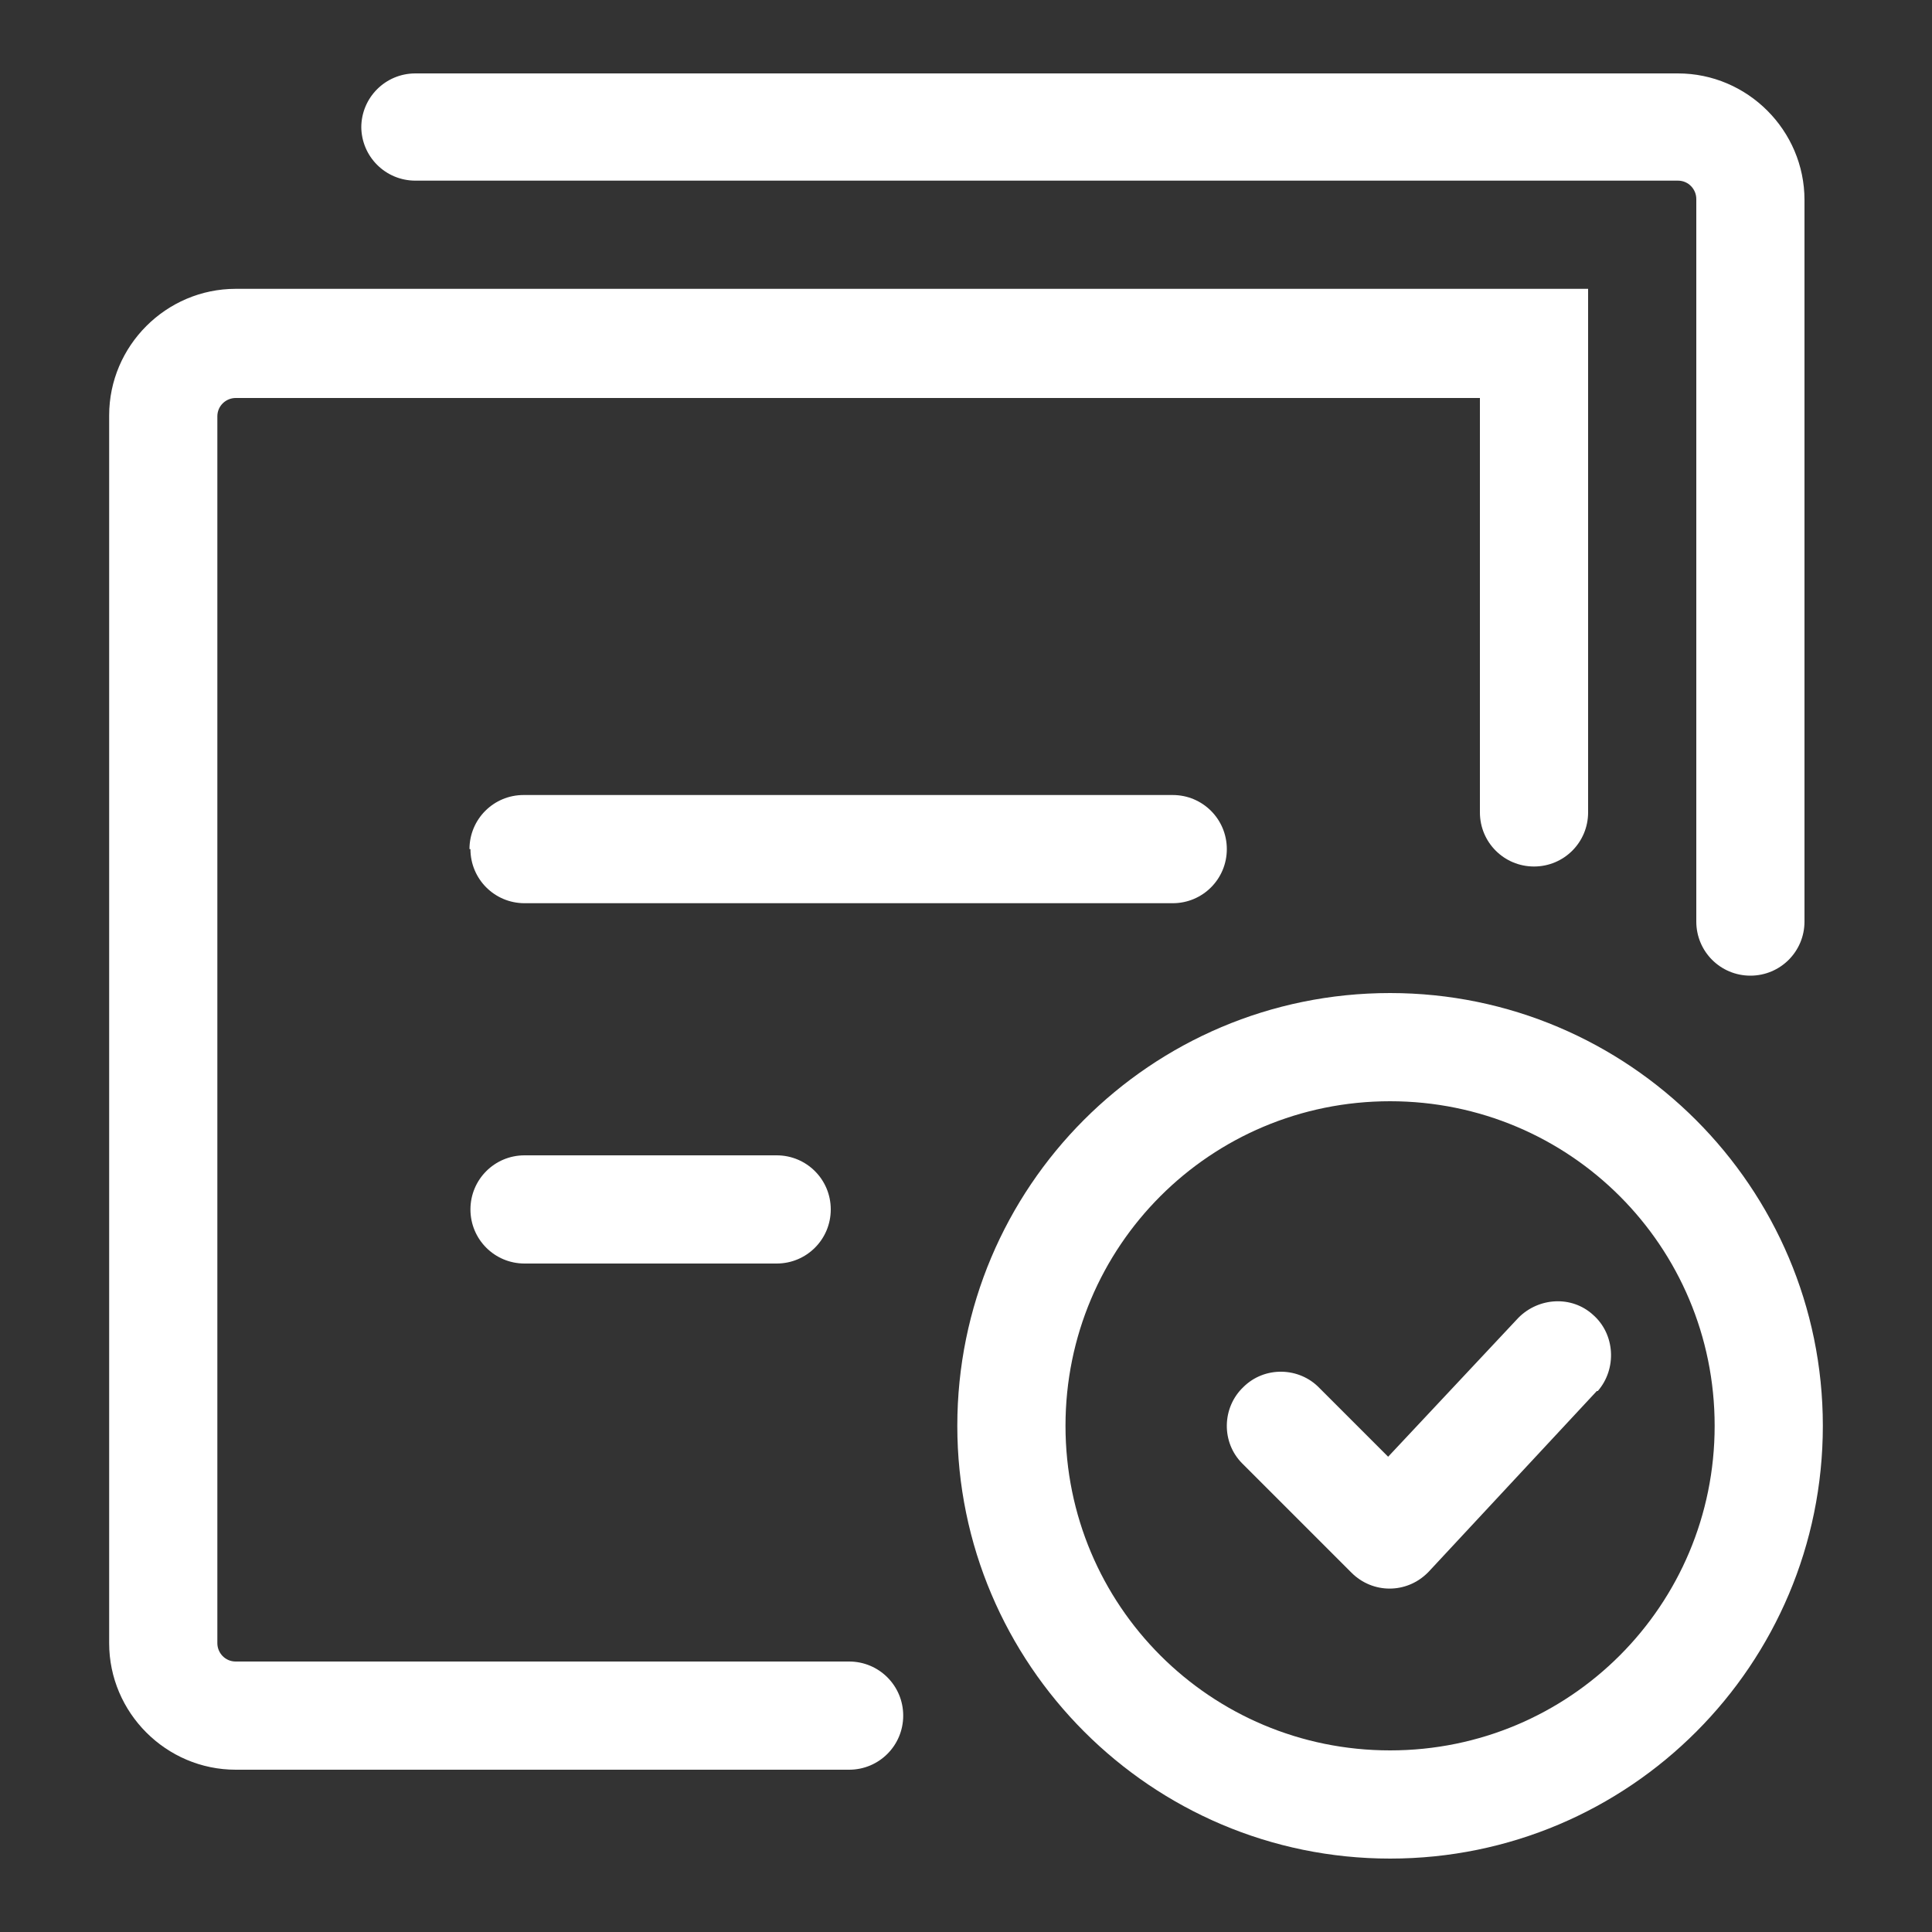
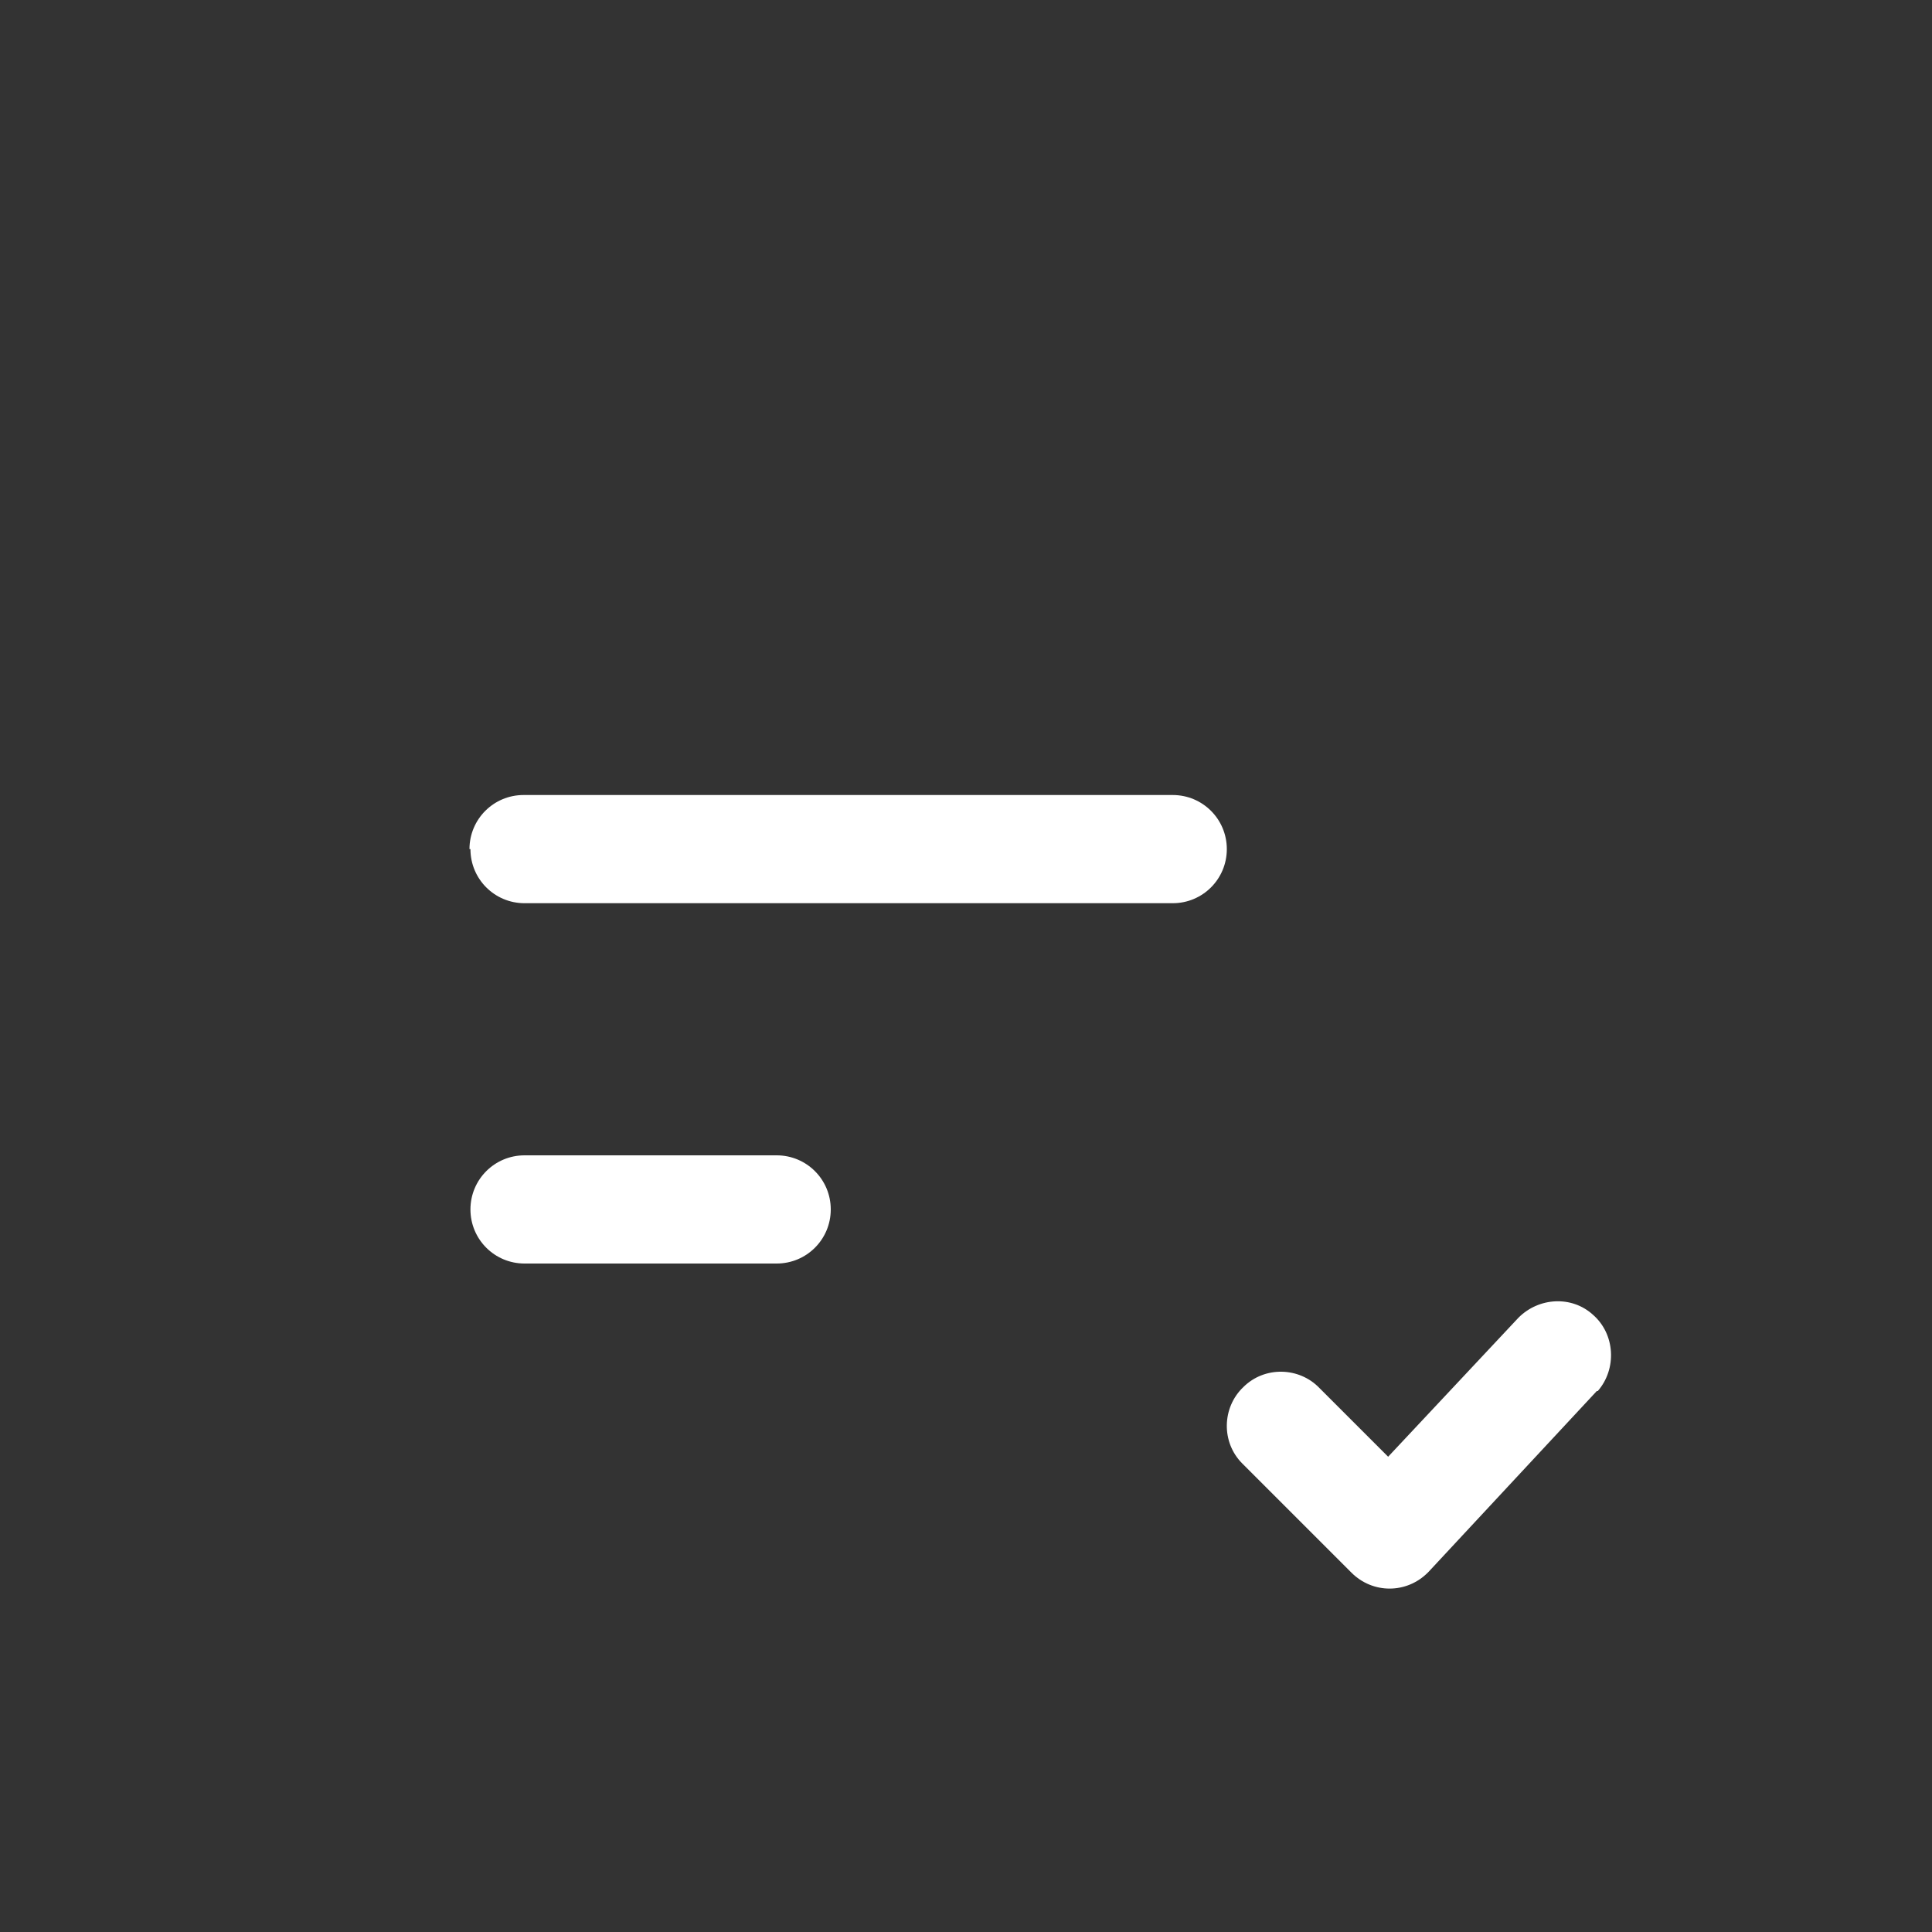
<svg xmlns="http://www.w3.org/2000/svg" id="Layer_1" version="1.1" viewBox="0 0 200 200">
  <rect x="0" y="0" width="200" height="200" fill="#333333" stroke="none" />
  <defs>
    <style>
      .st0 {
        fill: #fff;
      }
    </style>
  </defs>
-   <path class="st0" d="M37.4,13.2c0-3.1,2.5-5.6,5.6-5.6h130.7c7.2,0,13.1,5.9,13.1,13.1v74.7c0,3.1-2.5,5.6-5.6,5.6s-5.6-2.5-5.6-5.6V20.6c0-1-.8-1.9-1.9-1.9H43c-3.1,0-5.6-2.5-5.6-5.6h0Z" />
-   <path class="st0" d="M24.4,41.2c-1,0-1.9.8-1.9,1.9v127c0,1,.8,1.9,1.9,1.9h63.5c3.1,0,5.6,2.5,5.6,5.6s-2.5,5.6-5.6,5.6H24.4c-7.2,0-13.1-5.9-13.1-13.1h0V43c0-7.2,5.9-13.1,13.1-13.1h140v54.2c0,3.1-2.5,5.6-5.6,5.6s-5.6-2.5-5.6-5.6v-42.9H24.4Z" />
  <path class="st0" d="M48.6,87.9c0-3.1,2.5-5.6,5.6-5.6h67.2c3.1,0,5.6,2.5,5.6,5.6,0,3.1-2.5,5.6-5.6,5.6H54.3c-3.1,0-5.6-2.5-5.6-5.6h0s0,0,0,0ZM54.3,119.6c-3.1,0-5.6,2.5-5.6,5.6s2.5,5.6,5.6,5.6h26.1c3.1,0,5.6-2.5,5.6-5.6s-2.5-5.6-5.6-5.6h-26.1ZM165.4,144c2-2.3,1.8-5.9-.5-7.9-2.2-2-5.6-1.8-7.7.3l-13.5,14.4-7.1-7.1c-2.1-2.2-5.7-2.3-7.9-.1-2.2,2.1-2.3,5.7-.1,7.9,0,0,0,0,.1.1l11.2,11.2c2.2,2.2,5.7,2.2,7.9,0,0,0,0,0,.1-.1l17.4-18.7h0Z" />
-   <path class="st0" d="M143.9,192.4c24.8,0,44.8-20.1,44.8-44.8s-20.1-44.8-44.8-44.8h0c-24.8,0-44.8,20.1-44.8,44.8s20.1,44.8,44.8,44.8ZM143.9,181.2c-18.6,0-33.6-15-33.6-33.6s15-33.6,33.6-33.6h0c18.6,0,33.6,15,33.6,33.6s-15,33.6-33.6,33.6h0Z" />
</svg>